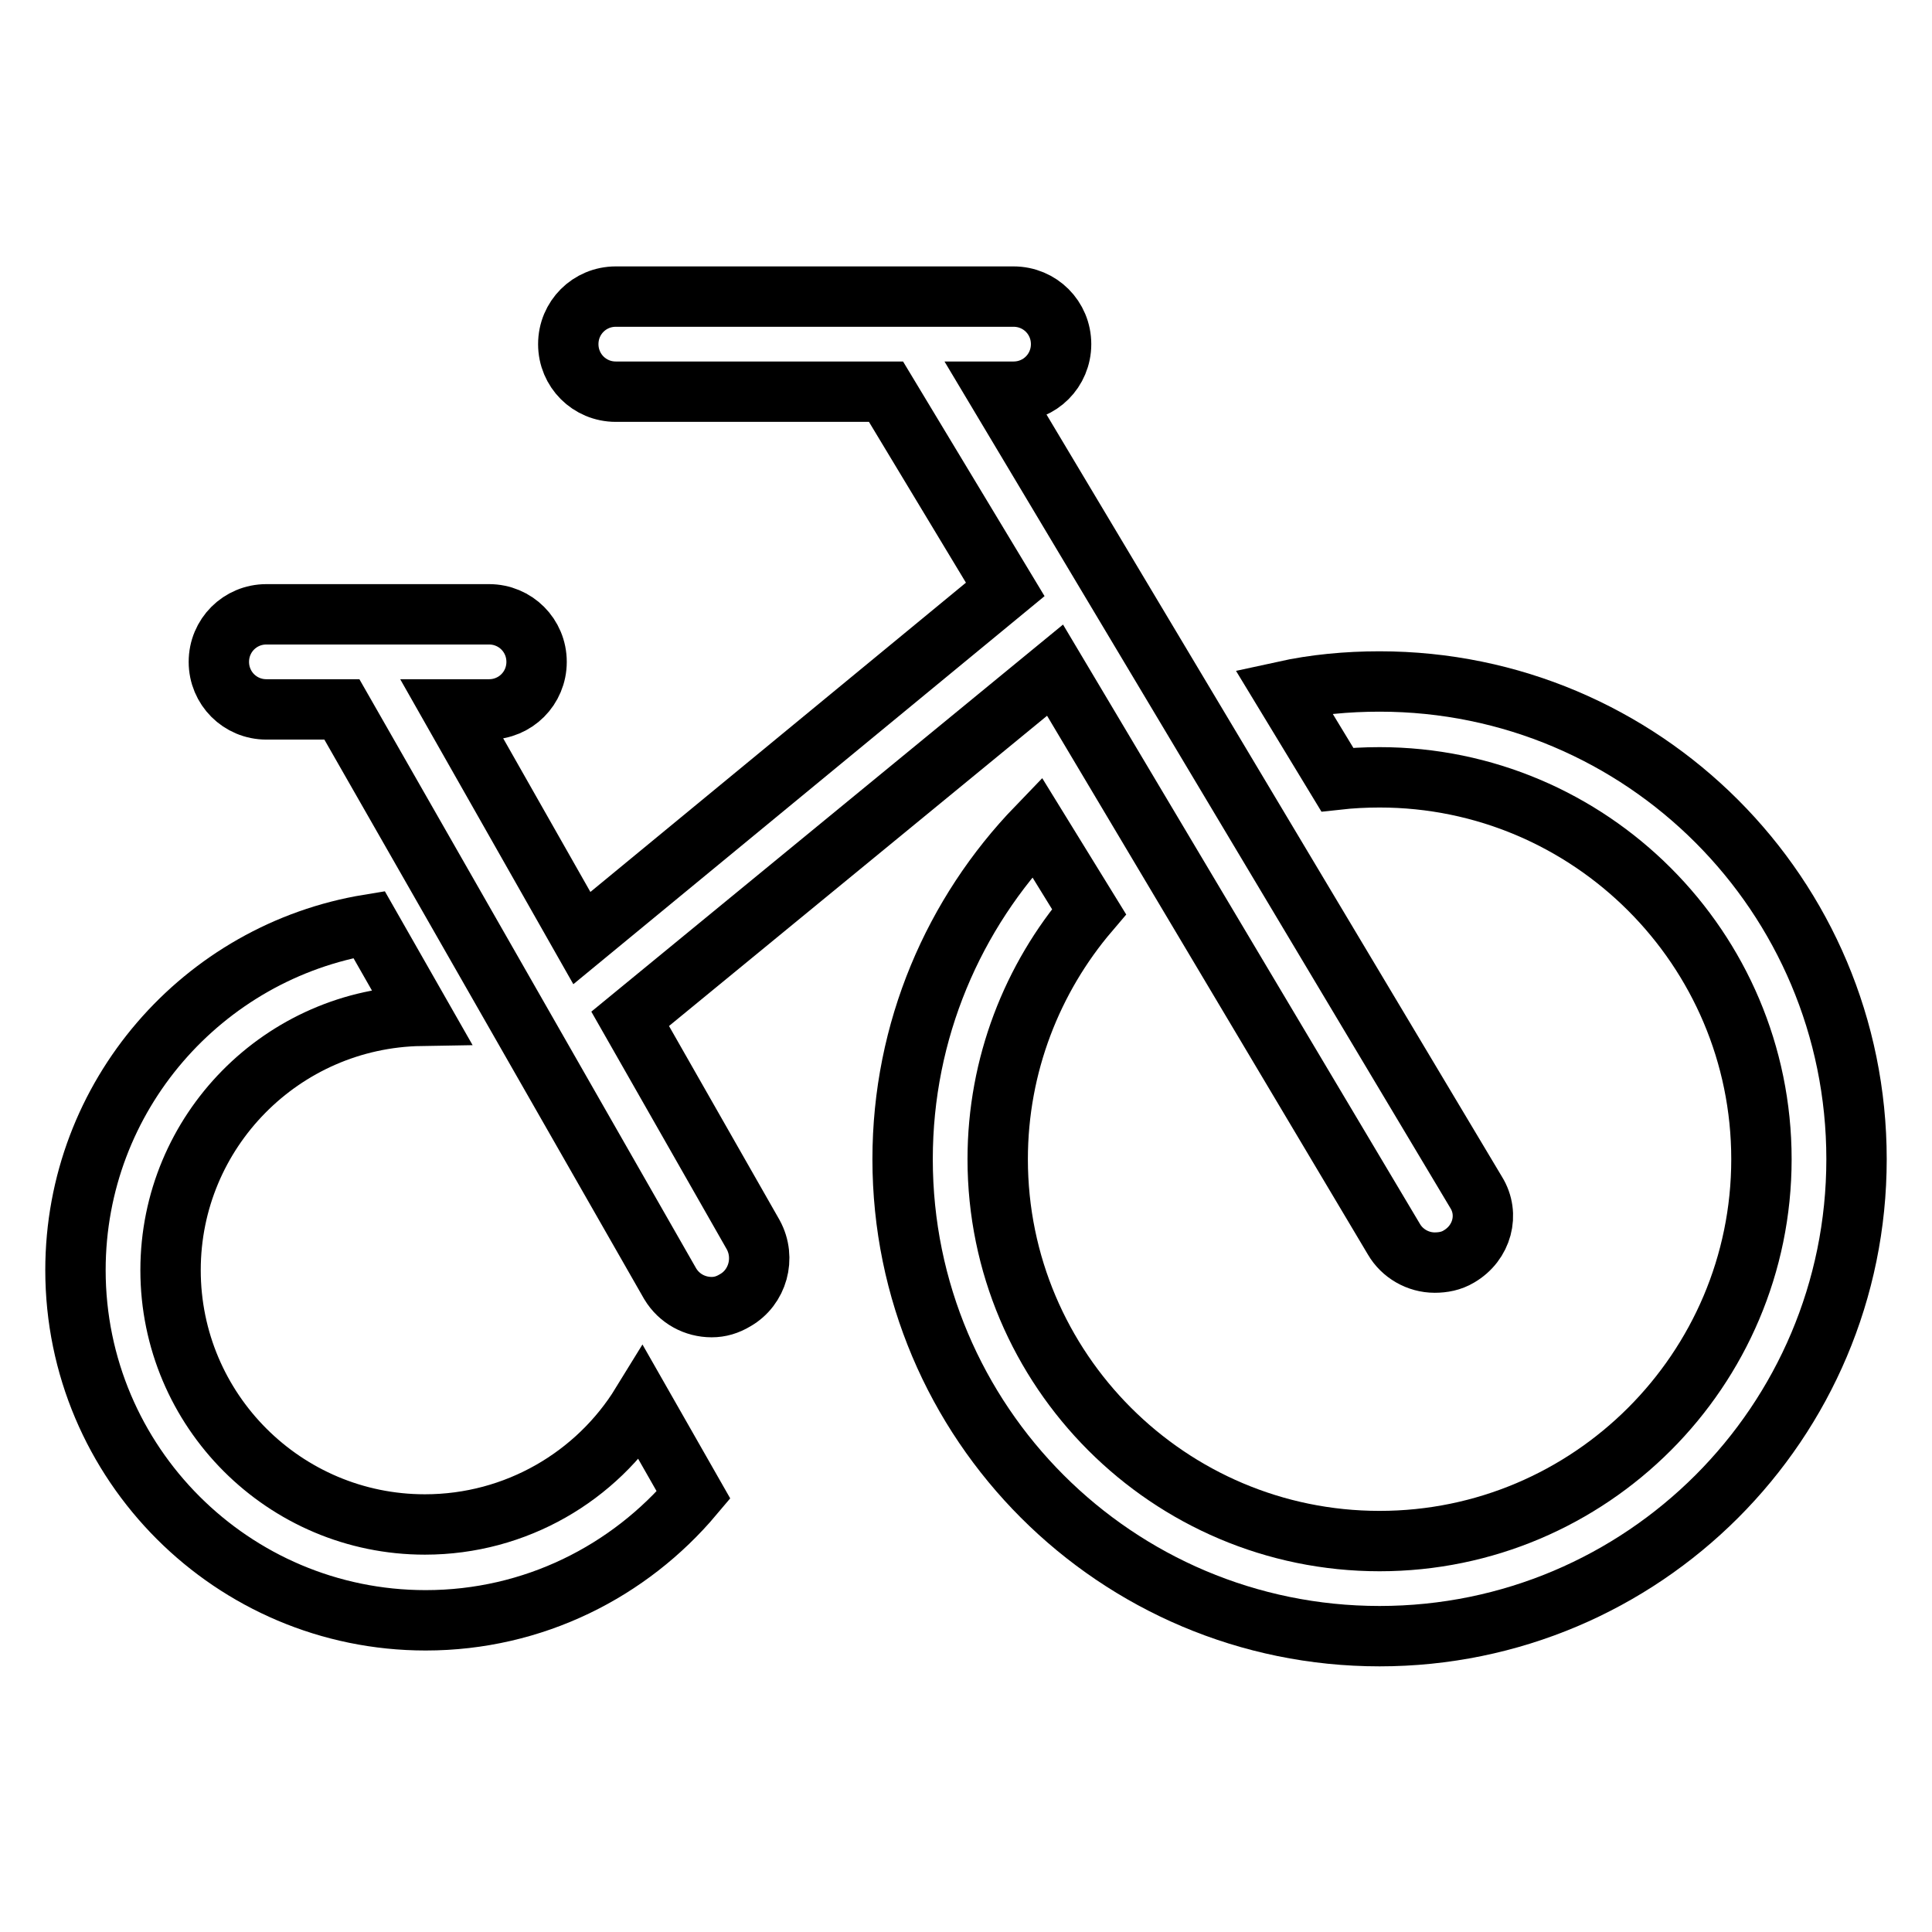
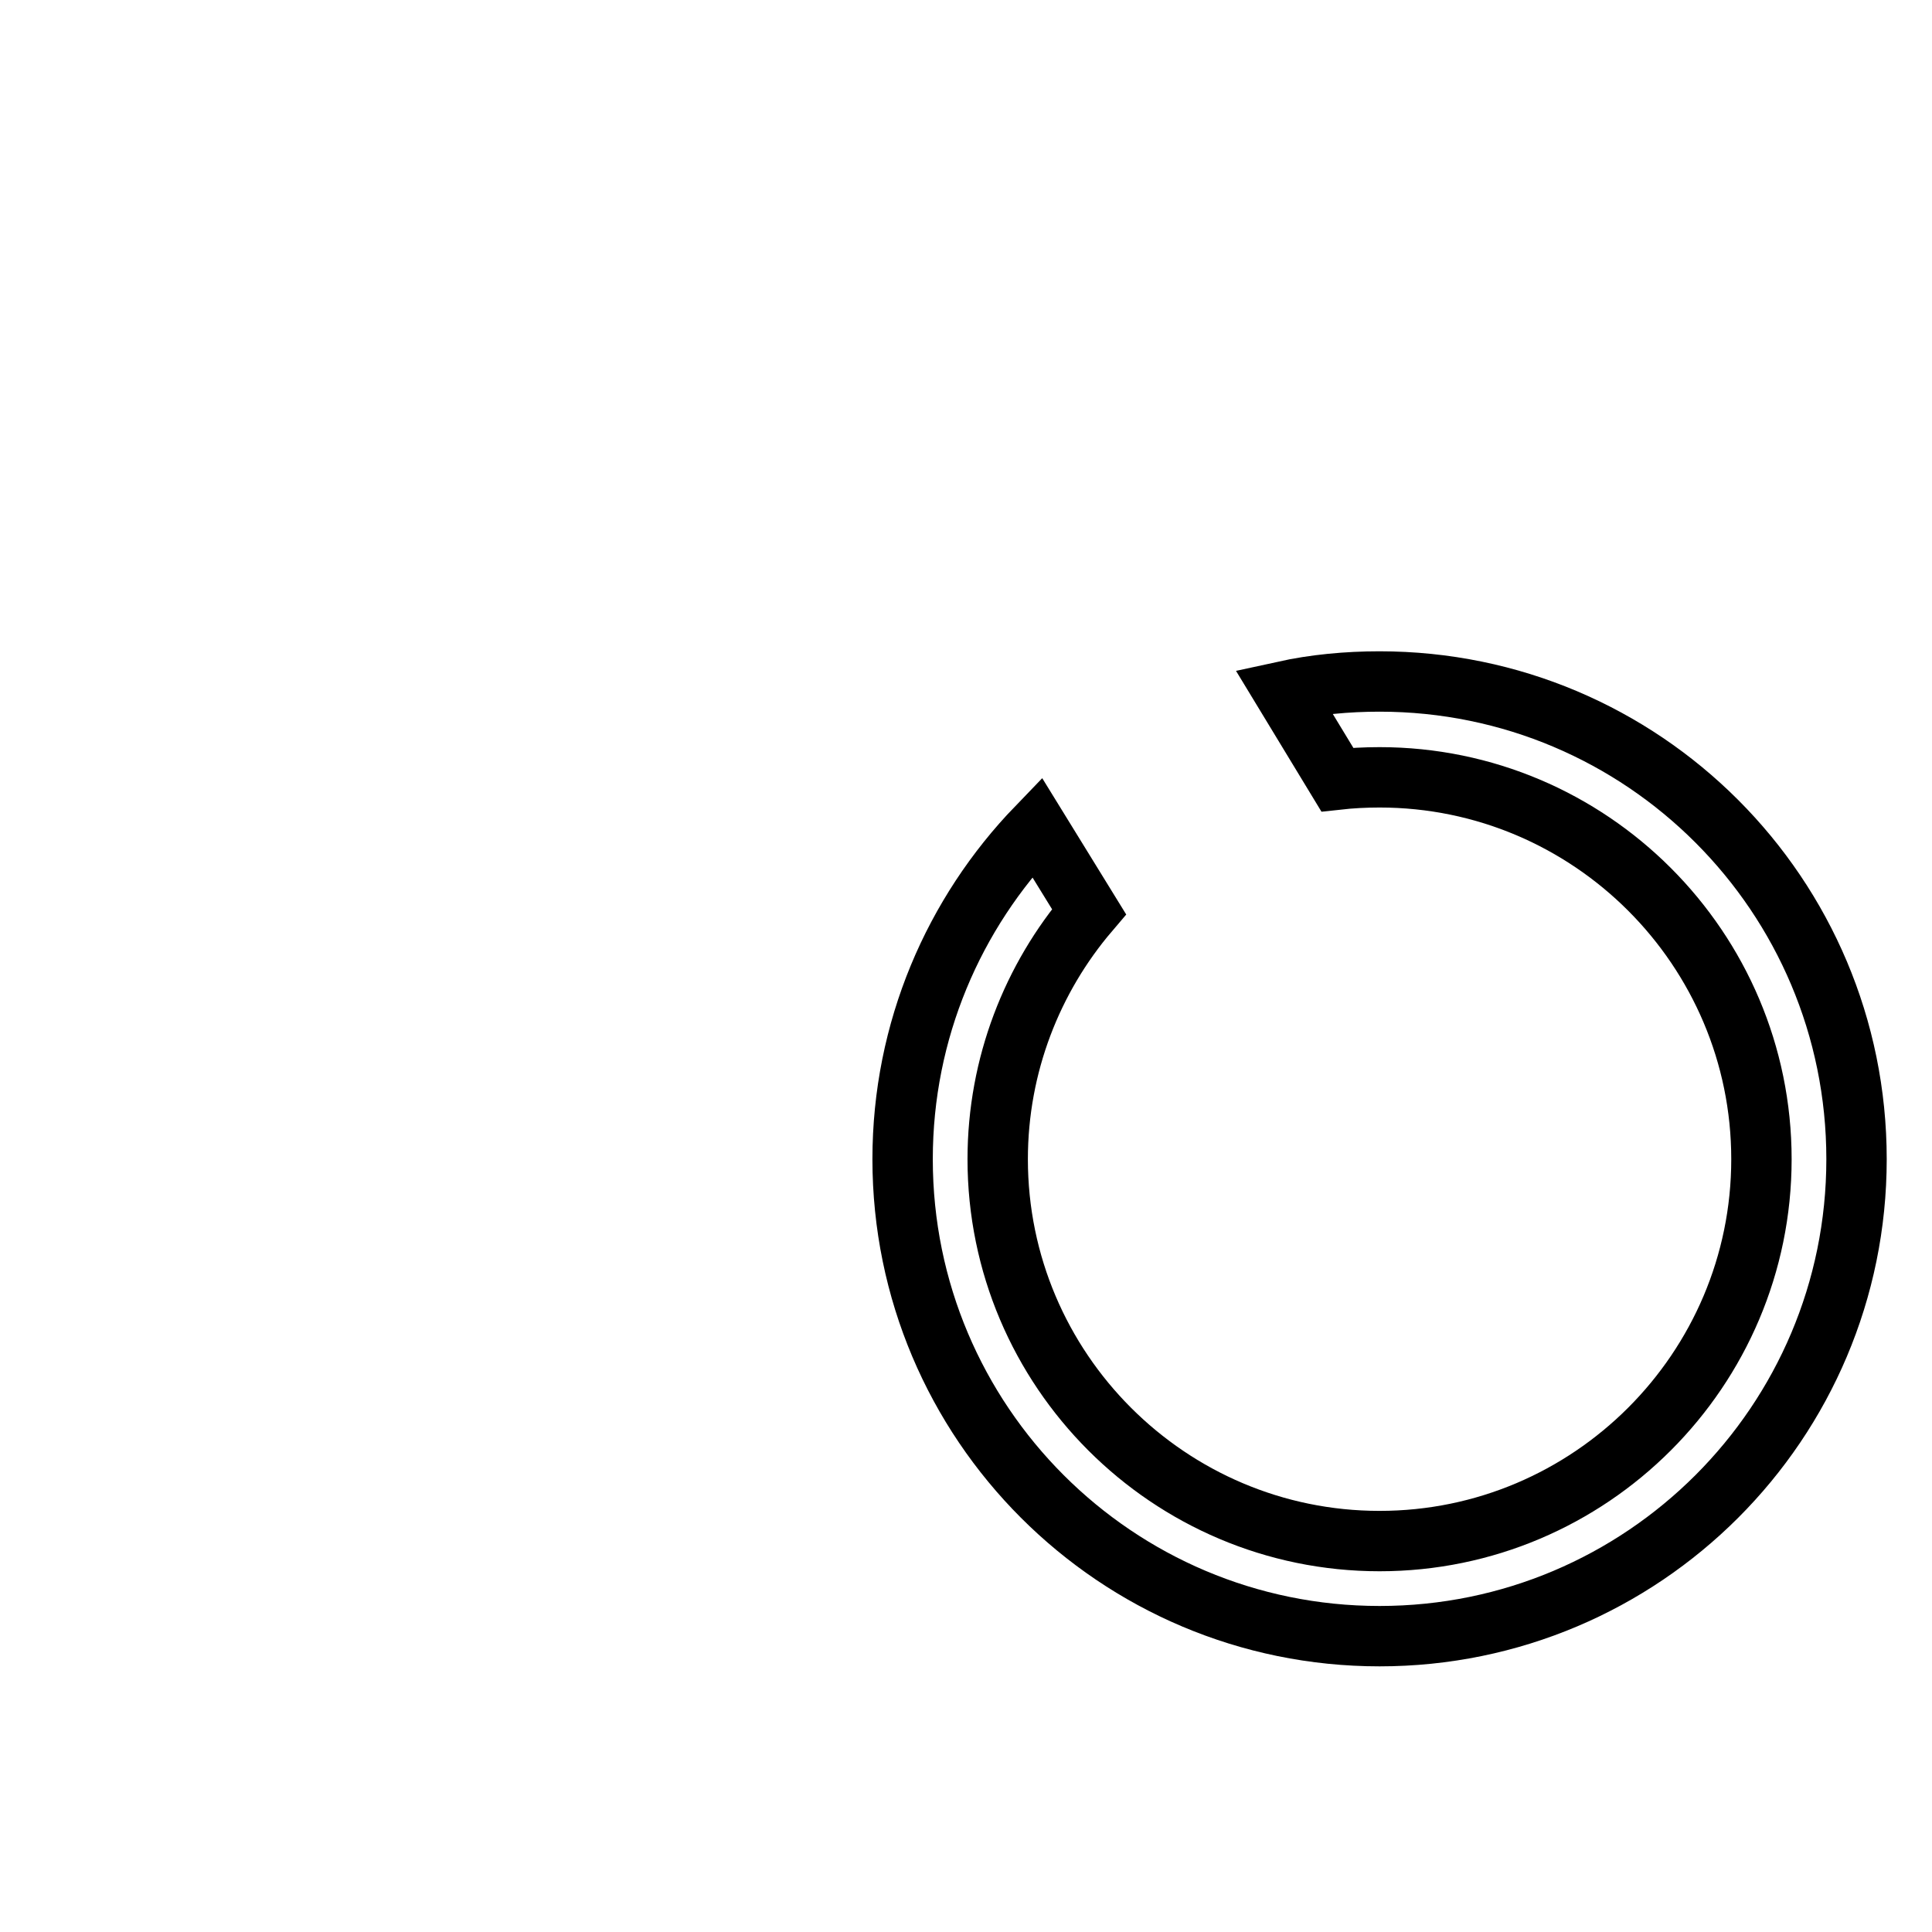
<svg xmlns="http://www.w3.org/2000/svg" version="1.1" x="0px" y="0px" viewBox="0 0 256 256" enable-background="new 0 0 256 256" xml:space="preserve">
  <g>
-     <path stroke-width="8" fill-opacity="0" stroke="#000000" d="M195.6,158L132.2,51.9h2.1c3.5,0,6.3-2.8,6.3-6.3c0-3.5-2.8-6.3-6.3-6.3H81.6c-3.5,0-6.3,2.8-6.3,6.3 c0,3.5,2.8,6.3,6.3,6.3h35.8l15.8,26.2l-56.1,46.2L59.9,94h4.9c3.5,0,6.3-2.8,6.3-6.3c0-3.5-2.8-6.3-6.3-6.3H35.3 c-3.5,0-6.3,2.8-6.3,6.3c0,3.5,2.8,6.3,6.3,6.3h10l43.5,76.1c1.2,2,3.3,3.1,5.5,3.1c1.1,0,2.1-0.3,3.1-0.9c3-1.7,4.1-5.6,2.4-8.7 L83.5,135l56.3-46.2l44.9,75.4c1.1,1.9,3.2,3.1,5.4,3.1c1.1,0,2.2-0.2,3.2-0.8C196.4,164.7,197.4,160.9,195.6,158z M85,186 c-5.9,9.6-16.6,16-28.7,16c-18.6,0-33.7-15.1-33.7-33.7c0-18.4,14.8-33.4,33.2-33.7l-6.9-12.1C26.9,126.1,10,145.2,10,168.3 c0,25.6,20.8,46.4,46.4,46.4c14.3,0,27-6.5,35.5-16.6L85,186z" />
    <path stroke-width="8" fill-opacity="0" stroke="#000000" d="M182.8,90.3c-4.3,0-8.6,0.4-12.7,1.3l7.1,11.7c1.8-0.2,3.7-0.3,5.6-0.3c27.9,0,50.6,22.7,50.6,50.6 c0,27.9-22.7,50.6-50.6,50.6c-27.9,0-50.6-22.7-50.6-50.6c0-12.5,4.6-24,12.1-32.8l-6.9-11.2c-11,11.4-17.8,26.9-17.8,44 c0,34.9,28.3,63.2,63.2,63.2c34.9,0,63.2-28.3,63.2-63.2C246,118.6,217.7,90.3,182.8,90.3z" />
  </g>
</svg>